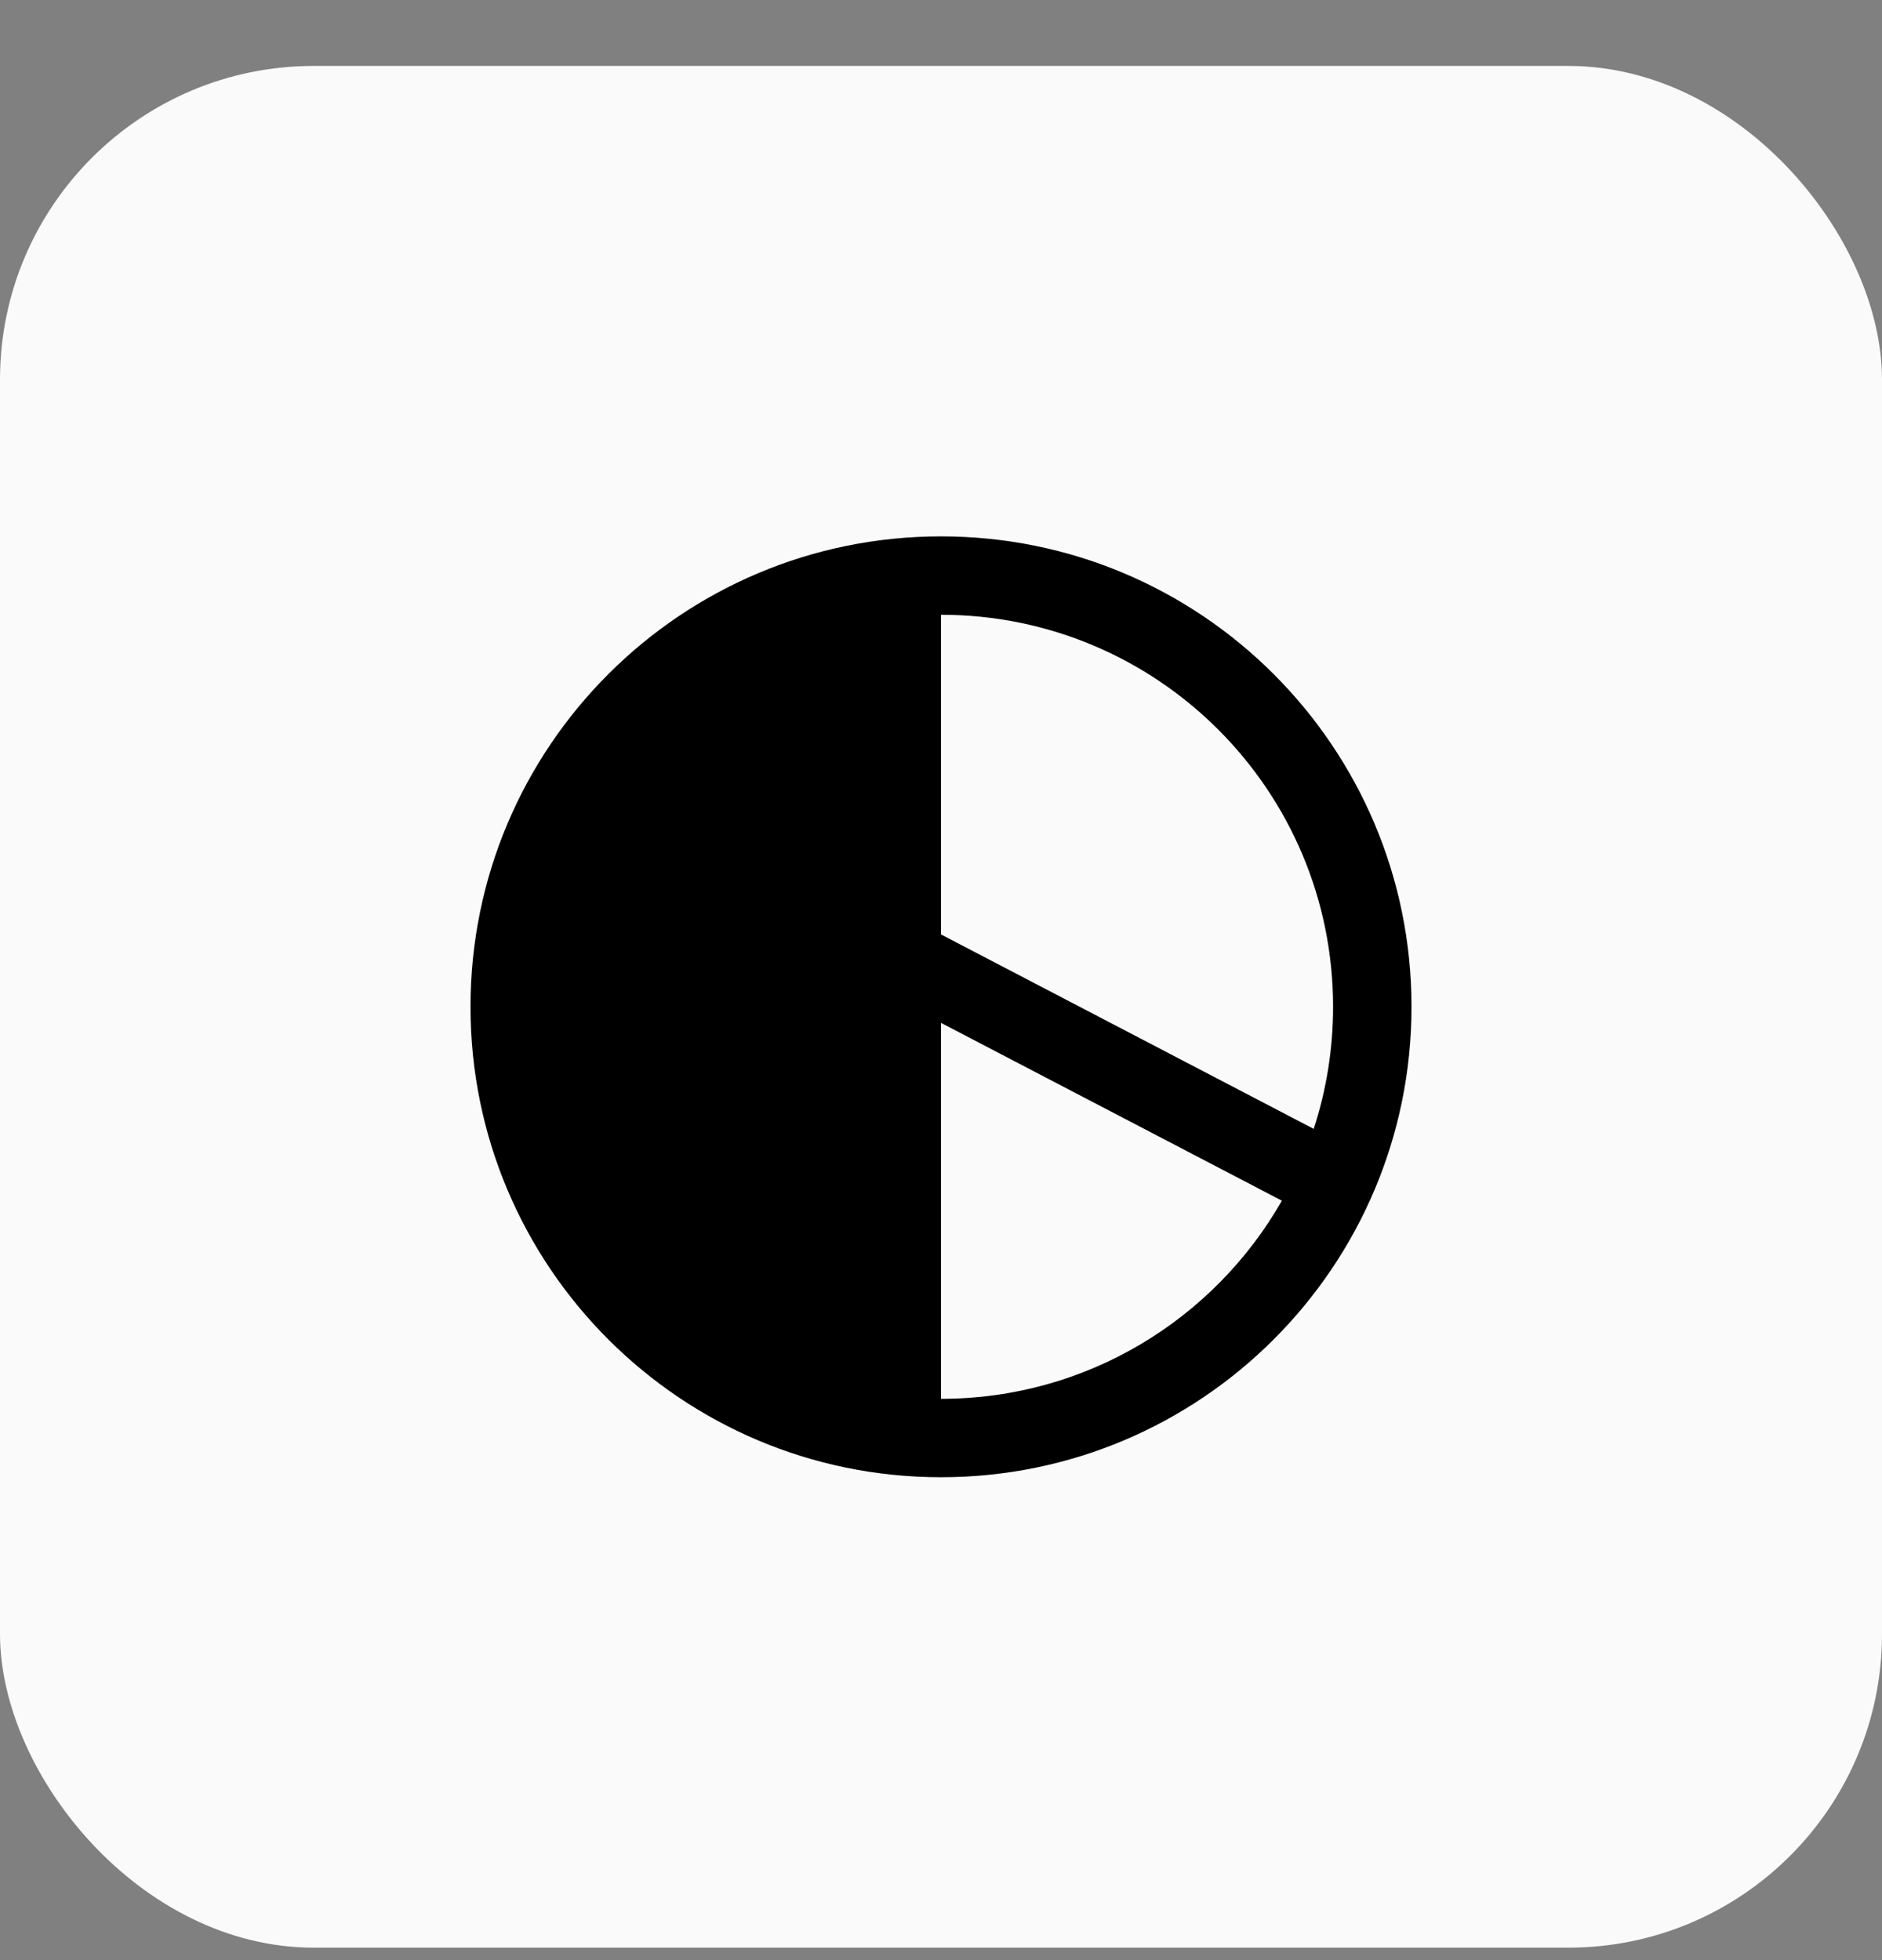
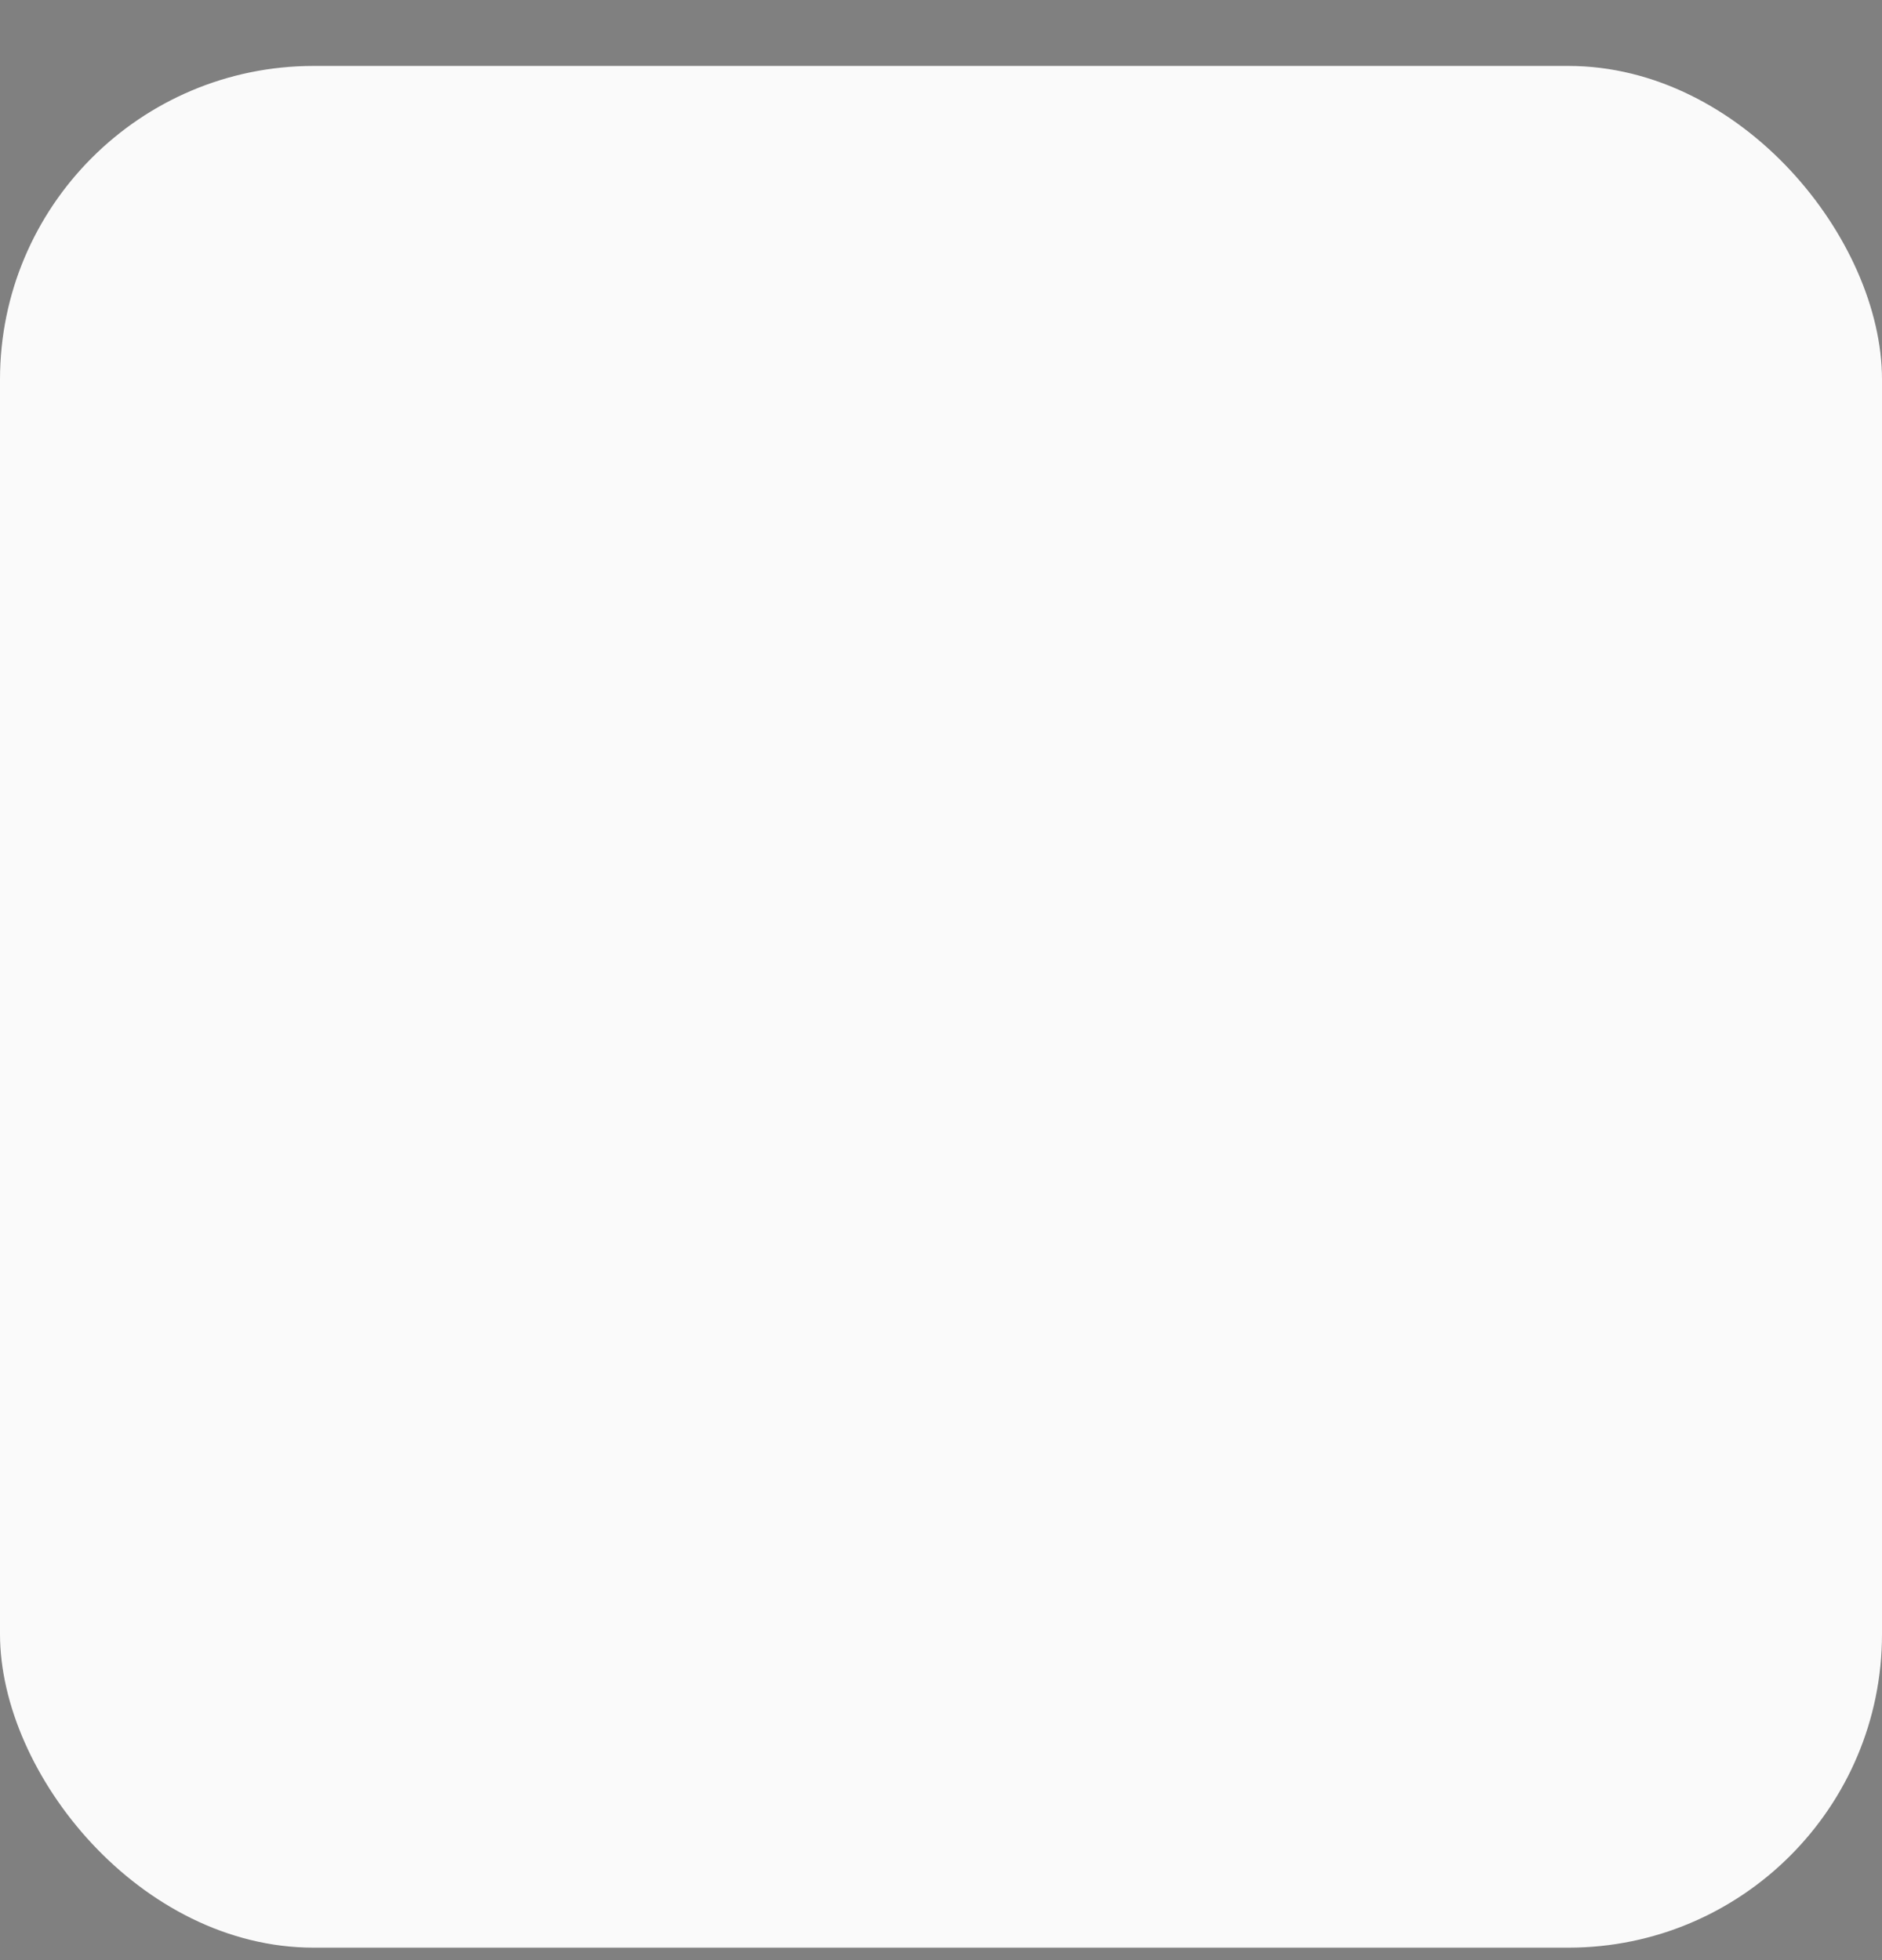
<svg xmlns="http://www.w3.org/2000/svg" width="24" height="25" viewBox="0 0 24 25" fill="none">
  <rect x="0" y="0" width="24" height="25" fill="#808080" stroke="none" />
  <rect y="0.841" width="24" height="24" rx="4" fill="#FAFAFA" />
-   <path fill-rule="evenodd" clip-rule="evenodd" d="M12 6.841C15.314 6.841 18 9.527 18 12.841C18 16.154 15.314 18.841 12 18.841C8.686 18.841 6 16.154 6 12.841C6 9.527 8.686 6.841 12 6.841ZM16.347 15.314C15.486 16.823 13.862 17.841 12 17.841V13.046L16.347 15.314ZM16.753 14.398L12 11.918V7.841C14.761 7.841 17 10.079 17 12.841C17 13.384 16.913 13.908 16.753 14.398Z" fill="black" />
</svg>